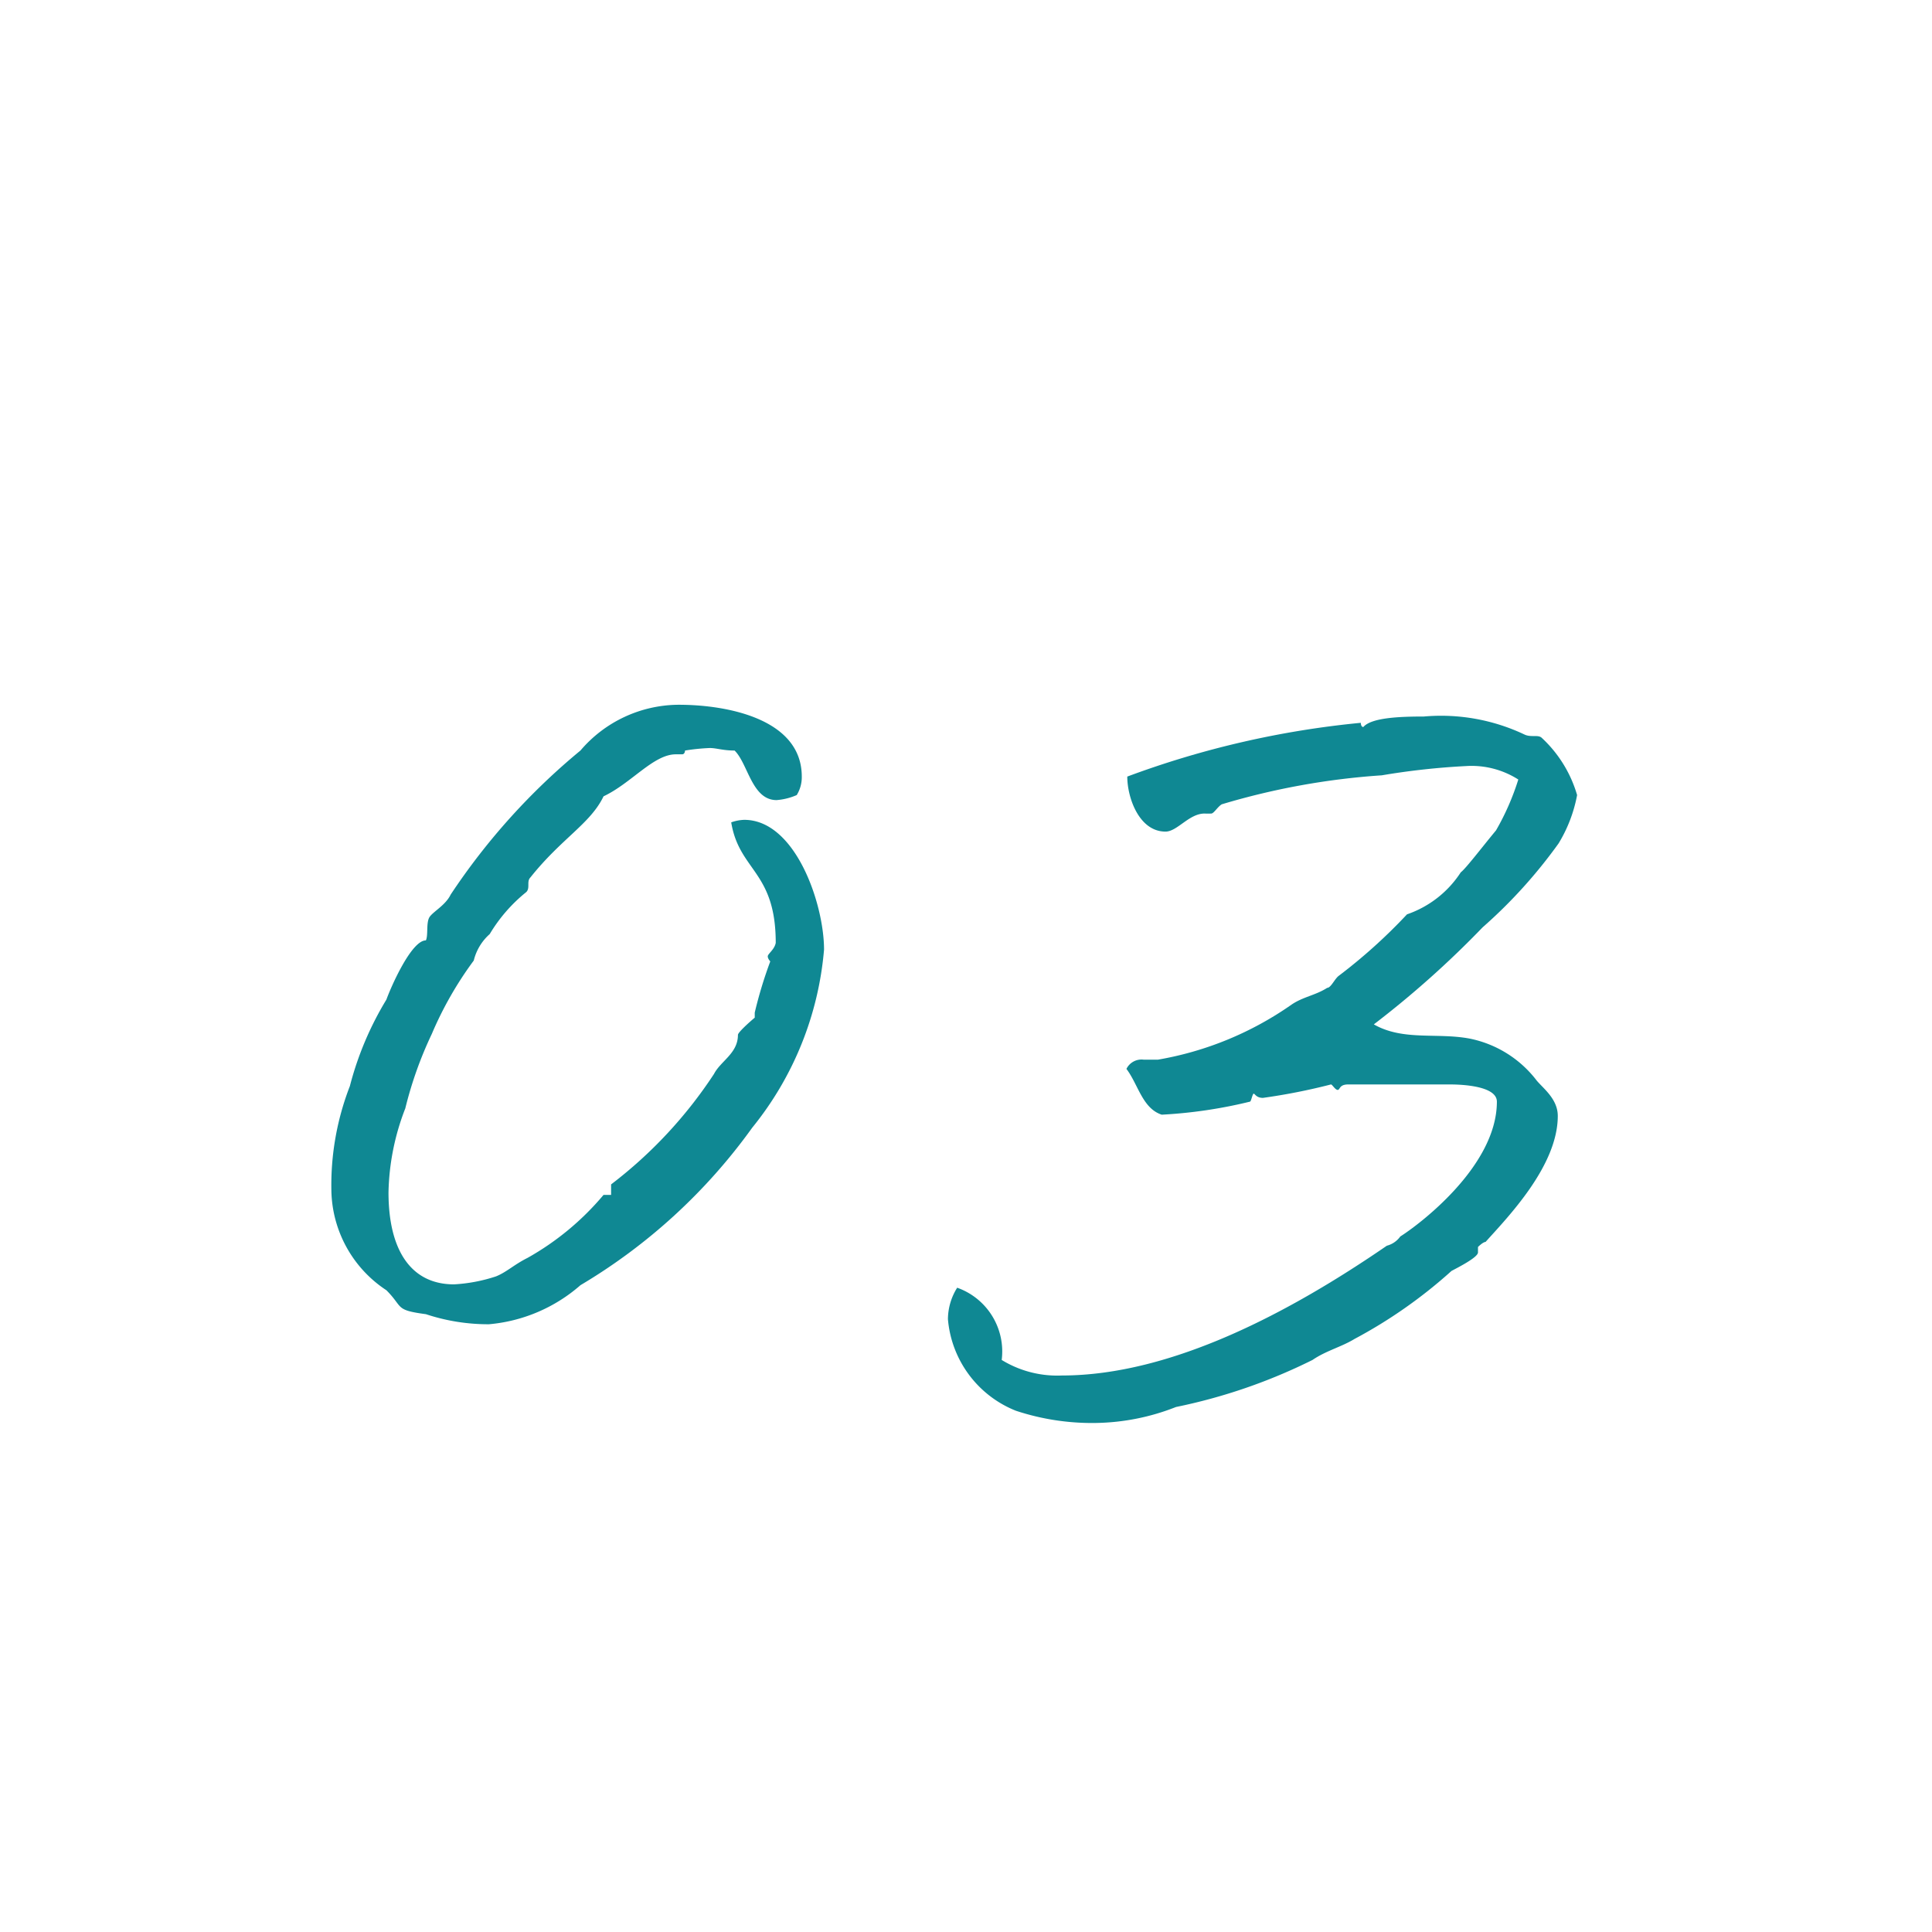
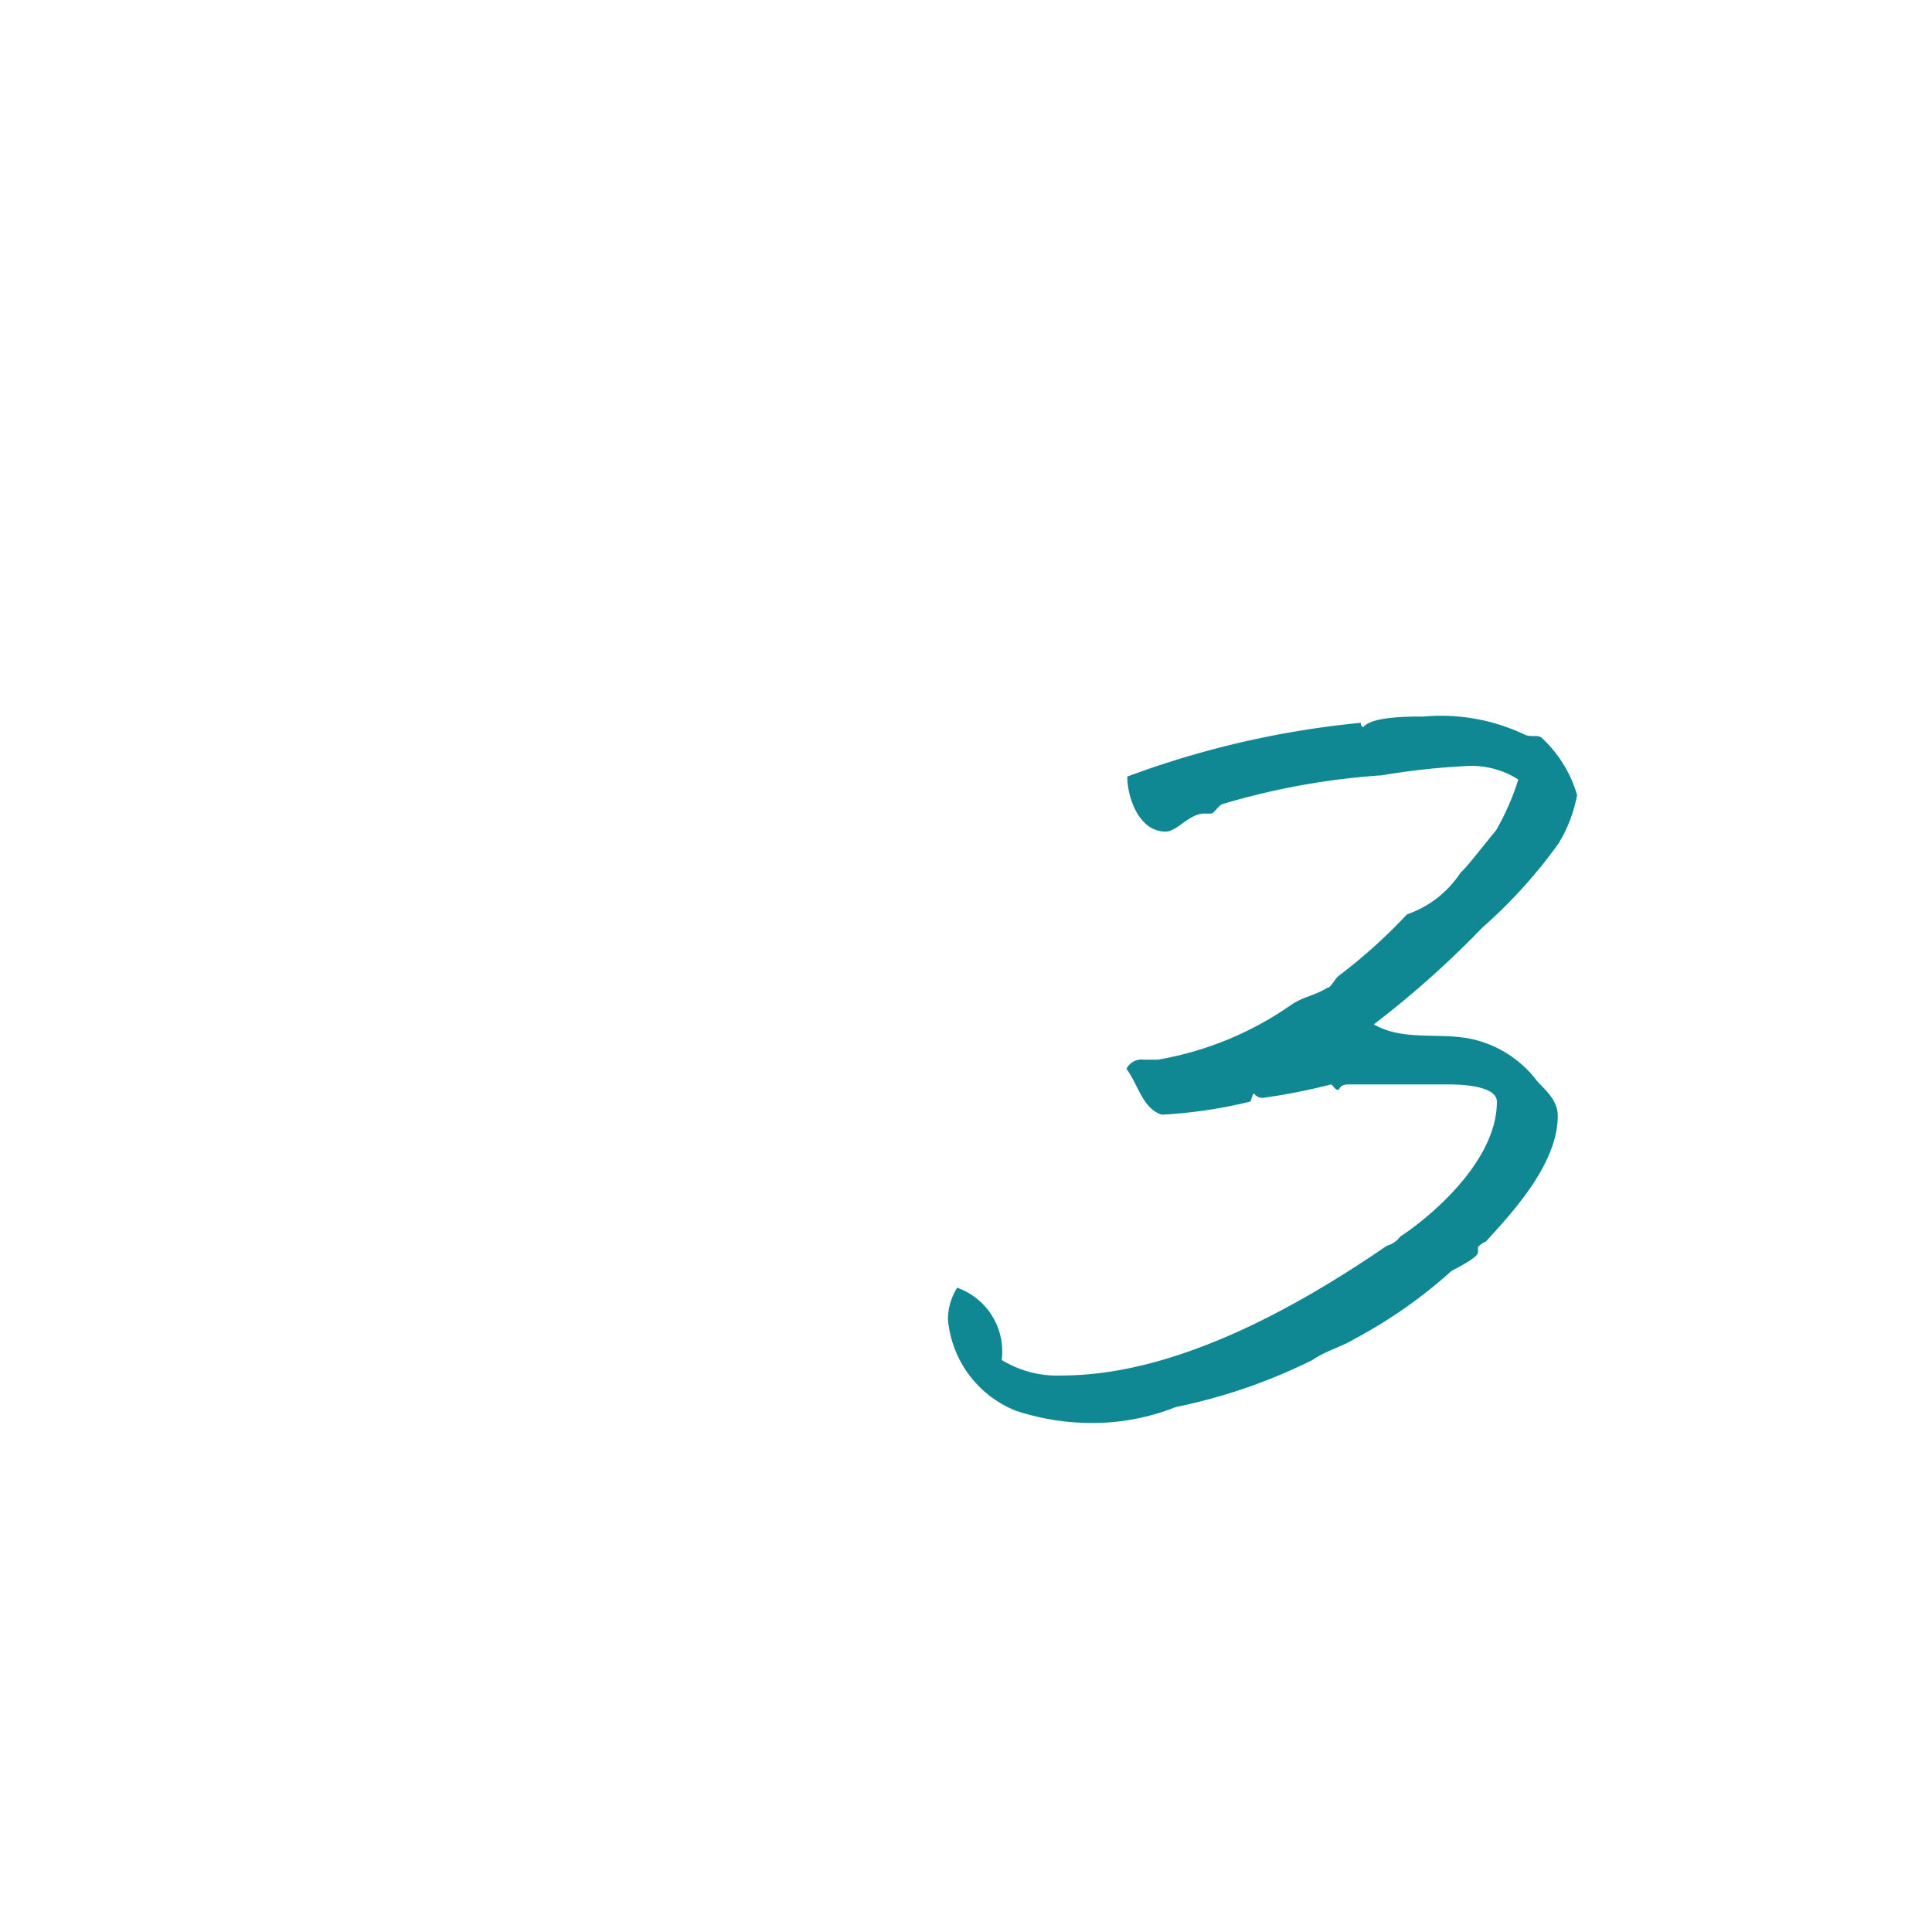
<svg xmlns="http://www.w3.org/2000/svg" viewBox="0 0 46 46">
  <g id="design">
-     <path d="M18.49,19.05c-.59,0-.68-.87-1-1.18-.28,0-.43-.06-.59-.06a4.9,4.9,0,0,0-.59.06s0,.09-.07.09h-.15c-.53,0-1.06.69-1.72,1-.31.65-1,1-1.74,1.93-.1.1,0,.25-.1.35a3.75,3.75,0,0,0-.87,1,1.23,1.23,0,0,0-.38.63,8.55,8.55,0,0,0-1,1.75,9.25,9.25,0,0,0-.63,1.77,5.8,5.8,0,0,0-.4,2c0,1.37.53,2.19,1.56,2.19a3.85,3.85,0,0,0,1-.19c.25-.1.43-.28.75-.44a6.53,6.53,0,0,0,1.81-1.5h.18s0,0,0,0V28.2A10.65,10.65,0,0,0,17,25.57c.16-.31.57-.49.57-.93,0-.06.28-.31.4-.41,0,0,0-.06,0-.12a10.27,10.27,0,0,1,.37-1.22s-.06-.06-.06-.12.16-.16.19-.32c0-1.71-.87-1.71-1.06-2.87a1,1,0,0,1,.31-.06c1.22,0,1.9,2,1.9,3.09a7.77,7.77,0,0,1-1.71,4.24,13.55,13.55,0,0,1-4.09,3.75,3.81,3.81,0,0,1-2.18.93,4.72,4.72,0,0,1-1.5-.24c-.75-.1-.53-.16-.94-.57a2.9,2.9,0,0,1-1.31-2.37,6.52,6.52,0,0,1,.44-2.49,7.65,7.65,0,0,1,.87-2.06c.1-.28.59-1.41.94-1.41.06-.12,0-.43.09-.56s.38-.28.5-.53a15.65,15.65,0,0,1,3.09-3.43,3.09,3.09,0,0,1,2.34-1.09c1.16,0,2.93.34,2.93,1.71a.81.81,0,0,1-.12.44A1.48,1.48,0,0,1,18.49,19.05Z" style="fill:#0f8893" />
    <path d="M35,24.73a2.67,2.67,0,0,1,1.59,1c.16.19.5.44.5.84,0,1.19-1.19,2.41-1.72,3-.06,0-.18.12-.18.12v.13c0,.12-.5.37-.63.44a11.55,11.55,0,0,1-2.31,1.62c-.31.19-.68.28-1,.5A13.23,13.23,0,0,1,28,33.5a5.4,5.4,0,0,1-1.9.38,5.77,5.77,0,0,1-1.91-.29,2.58,2.58,0,0,1-1.62-2.18,1.42,1.42,0,0,1,.22-.75,1.61,1.61,0,0,1,1.06,1.72,2.53,2.53,0,0,0,1.43.37c2.63,0,5.47-1.53,7.74-3.09a.57.57,0,0,0,.32-.22c.4-.25,2.3-1.65,2.3-3.21,0-.37-.81-.41-1.12-.41H32.1c-.22,0-.19.13-.25.13s-.13-.13-.16-.13a14.47,14.47,0,0,1-1.62.32c-.16,0-.19-.1-.22-.1s-.06.19-.09.19a11.32,11.32,0,0,1-2.1.31c-.46-.15-.56-.72-.84-1.09a.4.4,0,0,1,.41-.22h.34a7.86,7.86,0,0,0,3.18-1.31c.28-.19.57-.22.85-.4.09,0,.18-.22.28-.29a12.83,12.83,0,0,0,1.62-1.46,2.49,2.49,0,0,0,1.28-1c.12-.09.5-.59.84-1a6,6,0,0,0,.53-1.21,2.07,2.07,0,0,0-1.25-.32,17.25,17.25,0,0,0-2,.22,17.23,17.23,0,0,0-3.81.69c-.1.06-.19.22-.25.22a1.57,1.57,0,0,1-.16,0c-.37,0-.65.43-.93.43-.63,0-.91-.81-.91-1.31a21.92,21.92,0,0,1,5.56-1.28s0,.1.06.1h0c.19-.22.84-.25,1.44-.25a4.64,4.64,0,0,1,2.4.43c.15.07.31,0,.4.07a3,3,0,0,1,.85,1.37,3.41,3.41,0,0,1-.44,1.15,11.87,11.87,0,0,1-1.81,2,23,23,0,0,1-2.59,2.31C33.41,24.79,34.22,24.58,35,24.73Z" style="fill:#0f8893" />
  </g>
</svg>